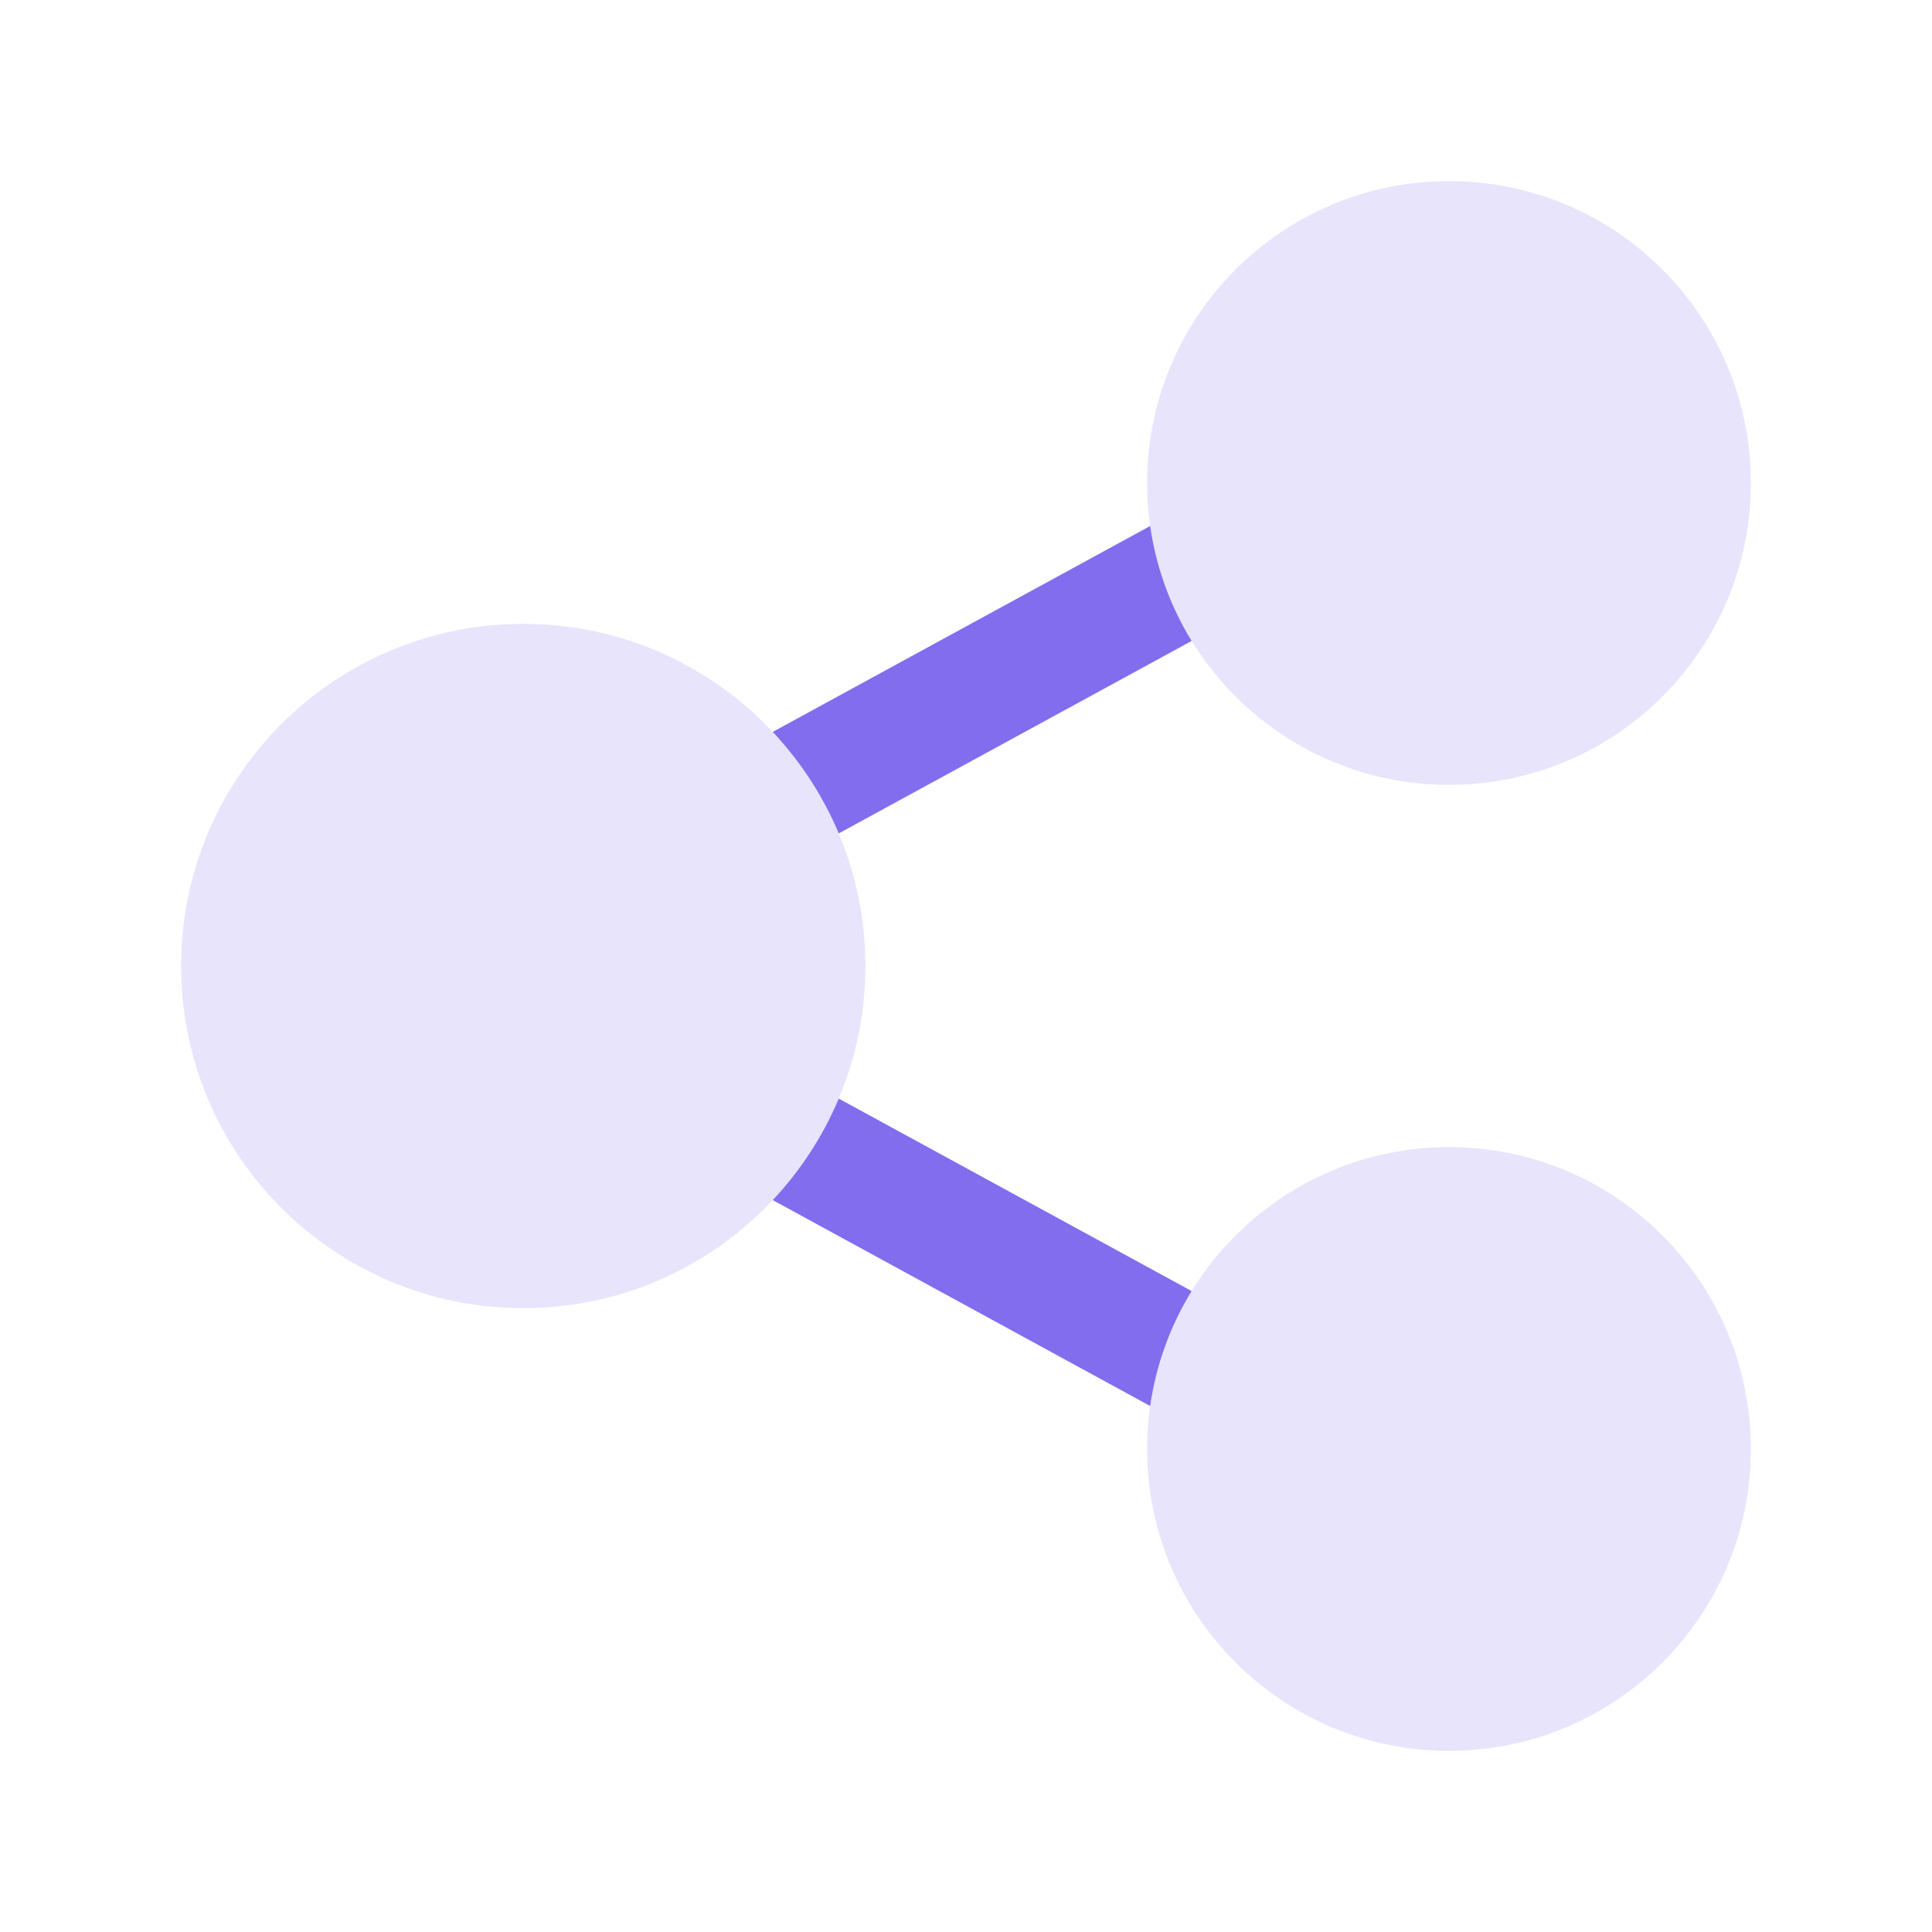
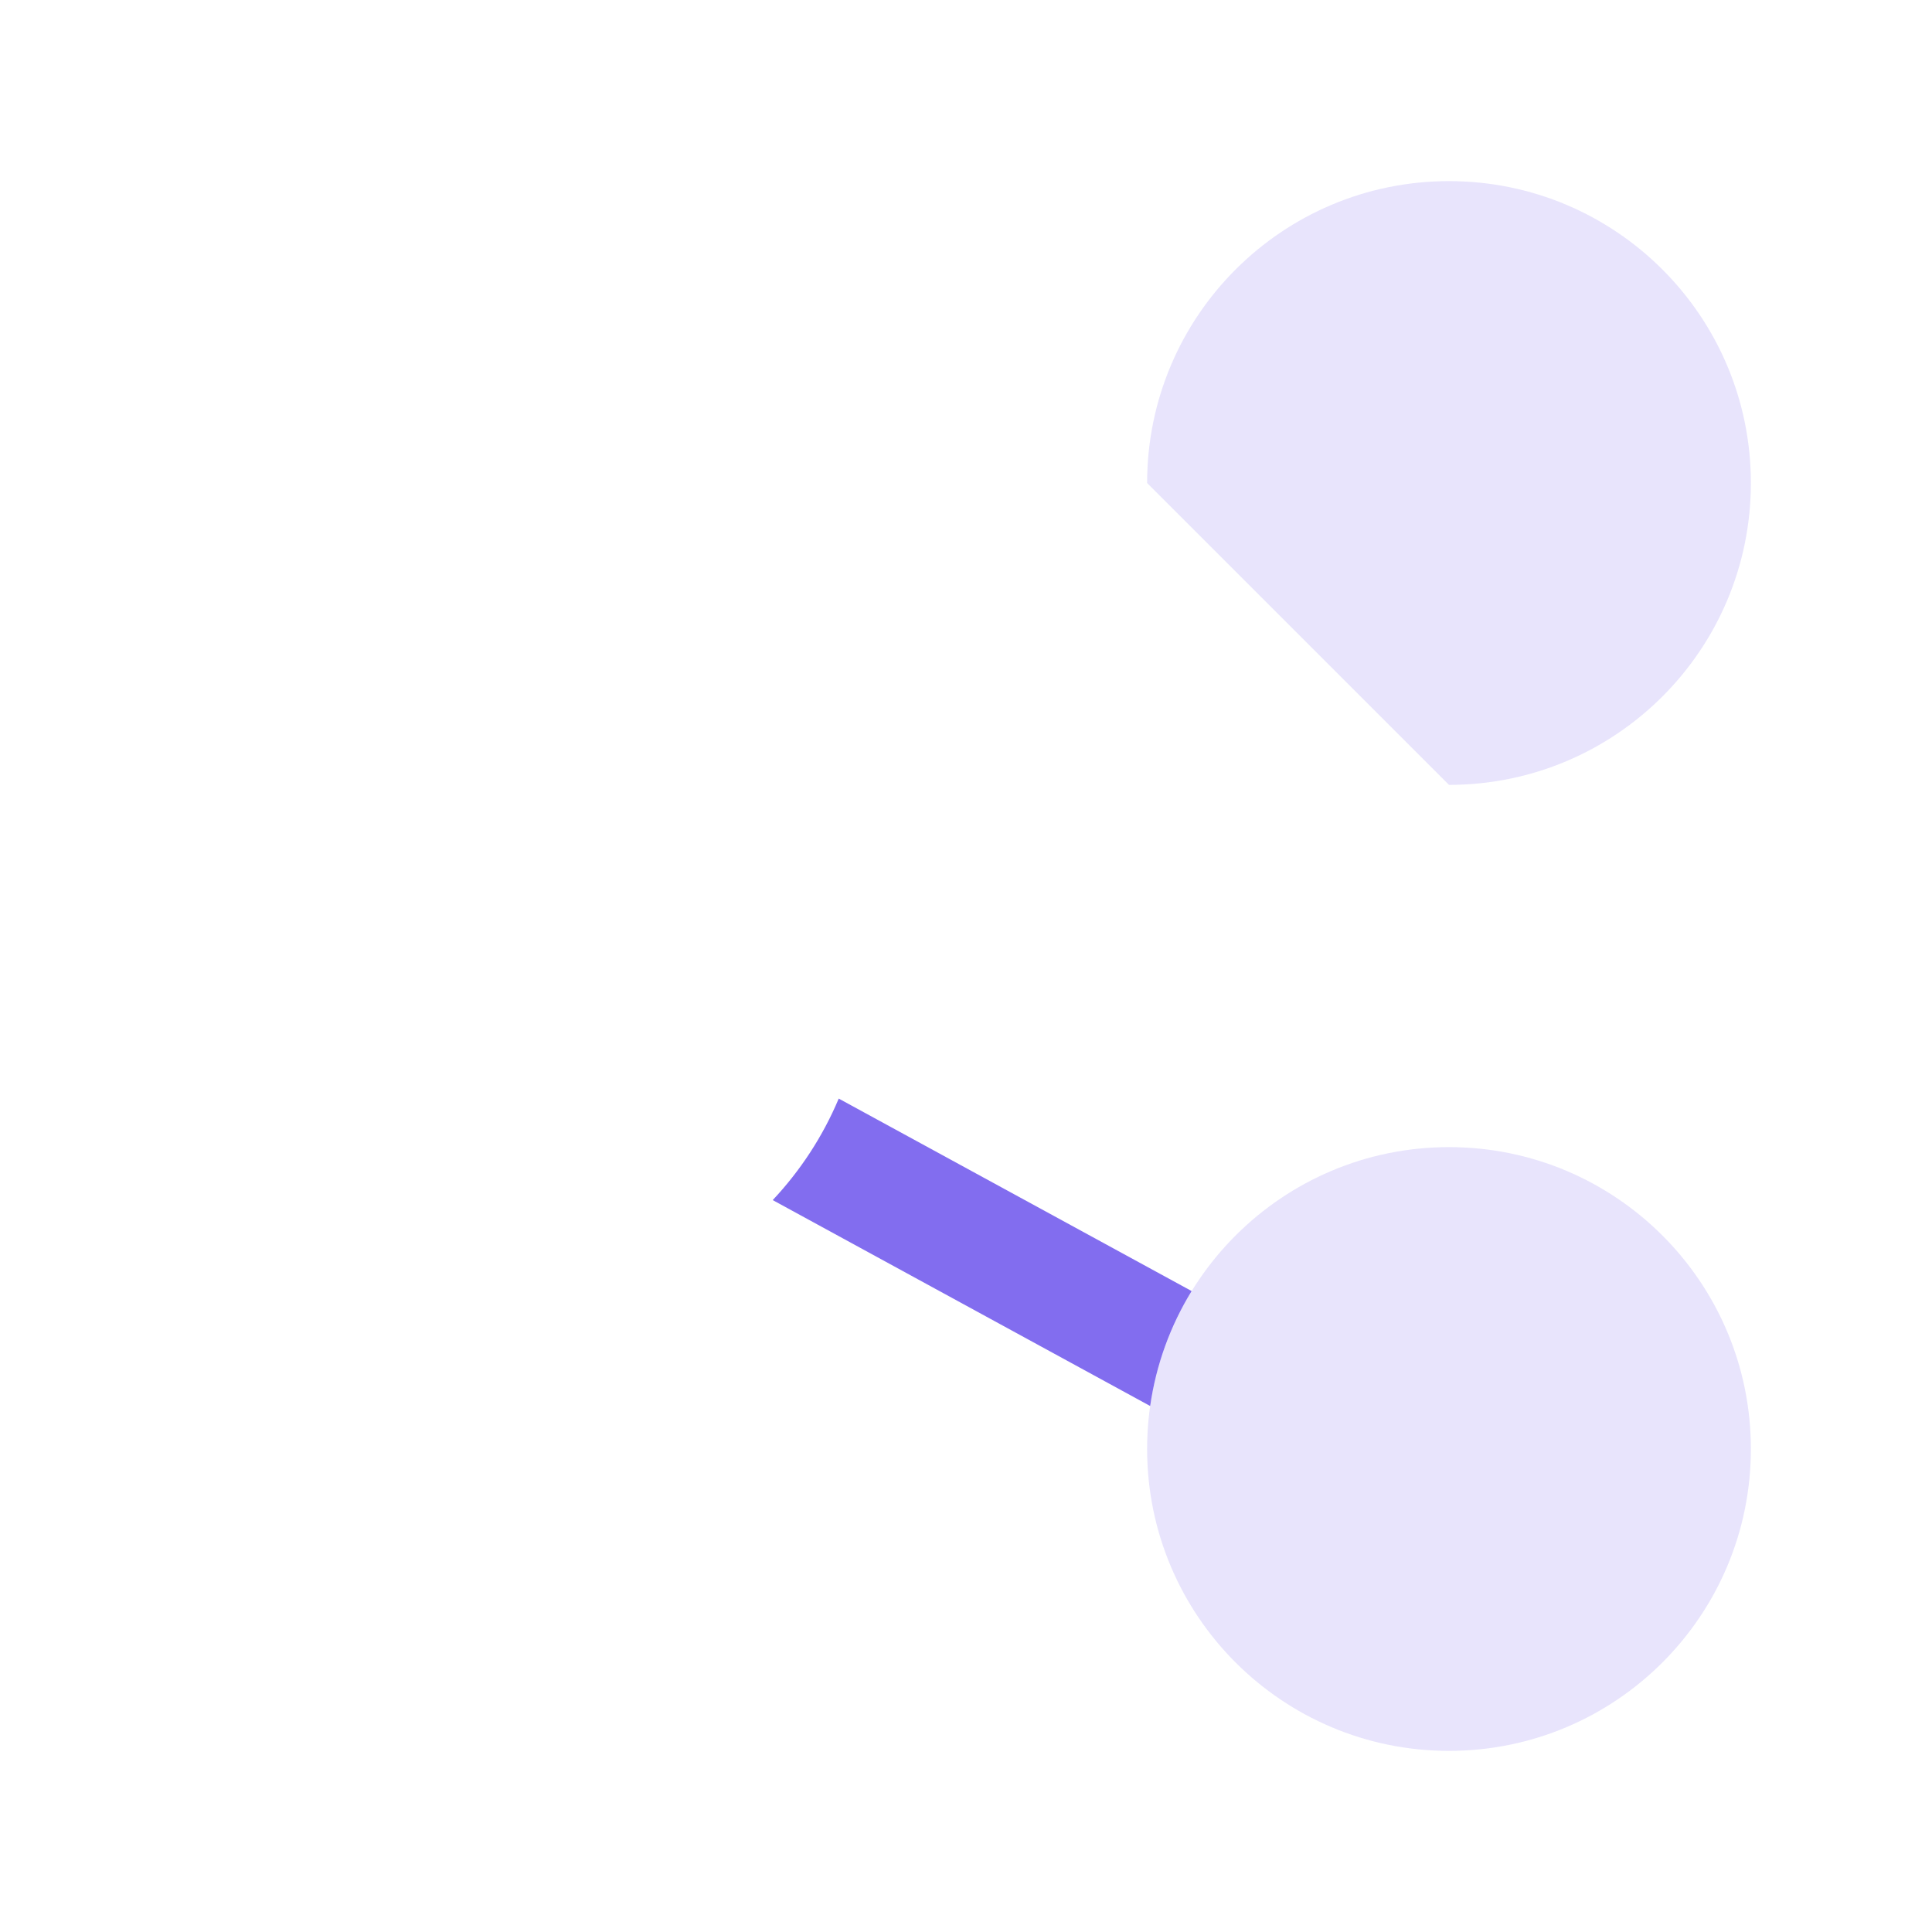
<svg xmlns="http://www.w3.org/2000/svg" width="50" height="50" viewBox="0 0 24 24" fill="none">
-   <path d="M14.288 6.534C14.362 7.052 14.541 7.535 14.803 7.962L10.419 10.353C10.222 9.884 9.942 9.457 9.599 9.092L14.288 6.534Z" fill="#826def" />
  <path d="M9.599 14.908L14.288 17.466C14.362 16.948 14.541 16.465 14.803 16.038L10.419 13.647C10.222 14.116 9.942 14.543 9.599 14.908Z" fill="#826def" />
-   <path d="M2.25 12C2.25 9.653 4.153 7.75 6.5 7.75C8.847 7.75 10.75 9.653 10.75 12C10.75 14.347 8.847 16.25 6.5 16.25C4.153 16.25 2.25 14.347 2.25 12Z" fill="#826def" fill-opacity="0.18" />
-   <path d="M14.25 6C14.25 3.929 15.929 2.25 18 2.25C20.071 2.25 21.75 3.929 21.75 6C21.75 8.071 20.071 9.75 18 9.75C15.929 9.75 14.25 8.071 14.25 6Z" fill="#826def" fill-opacity="0.18" />
+   <path d="M14.25 6C14.25 3.929 15.929 2.25 18 2.25C20.071 2.25 21.75 3.929 21.75 6C21.75 8.071 20.071 9.75 18 9.75Z" fill="#826def" fill-opacity="0.18" />
  <path d="M14.25 18C14.25 15.929 15.929 14.25 18 14.25C20.071 14.25 21.75 15.929 21.75 18C21.75 20.071 20.071 21.75 18 21.75C15.929 21.75 14.25 20.071 14.25 18Z" fill="#826def" fill-opacity="0.18" />
</svg>